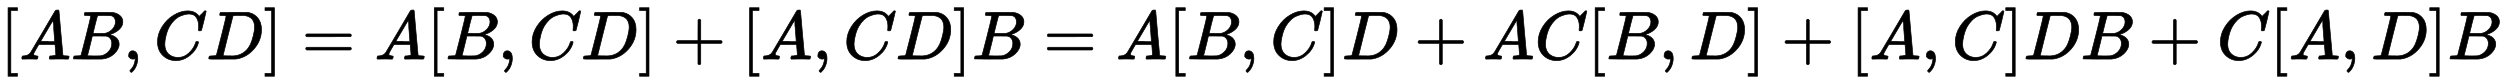
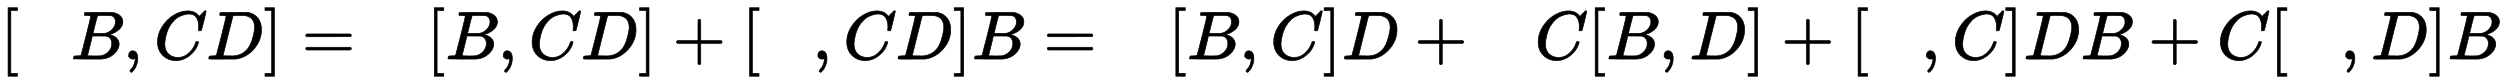
<svg xmlns="http://www.w3.org/2000/svg" xmlns:xlink="http://www.w3.org/1999/xlink" width="84.811ex" height="2.843ex" style="vertical-align: -0.838ex;" viewBox="0 -863.1 36515.6 1223.9">
  <defs>
    <path stroke-width="10" id="E1-MJMAIN-5B" d="M118 -250V750H255V710H158V-210H255V-250H118Z" />
-     <path stroke-width="10" id="E1-MJMATHI-41" d="M208 74Q208 50 254 46Q272 46 272 35Q272 34 270 22Q267 8 264 4T251 0Q249 0 239 0T205 1T141 2Q70 2 50 0H42Q35 7 35 11Q37 38 48 46H62Q132 49 164 96Q170 102 345 401T523 704Q530 716 547 716H555H572Q578 707 578 706L606 383Q634 60 636 57Q641 46 701 46Q726 46 726 36Q726 34 723 22Q720 7 718 4T704 0Q701 0 690 0T651 1T578 2Q484 2 455 0H443Q437 6 437 9T439 27Q443 40 445 43L449 46H469Q523 49 533 63L521 213H283L249 155Q208 86 208 74ZM516 260Q516 271 504 416T490 562L463 519Q447 492 400 412L310 260L413 259Q516 259 516 260Z" />
    <path stroke-width="10" id="E1-MJMATHI-42" d="M231 637Q204 637 199 638T194 649Q194 676 205 682Q206 683 335 683Q594 683 608 681Q671 671 713 636T756 544Q756 480 698 429T565 360L555 357Q619 348 660 311T702 219Q702 146 630 78T453 1Q446 0 242 0Q42 0 39 2Q35 5 35 10Q35 17 37 24Q42 43 47 45Q51 46 62 46H68Q95 46 128 49Q142 52 147 61Q150 65 219 339T288 628Q288 635 231 637ZM649 544Q649 574 634 600T585 634Q578 636 493 637Q473 637 451 637T416 636H403Q388 635 384 626Q382 622 352 506Q352 503 351 500L320 374H401Q482 374 494 376Q554 386 601 434T649 544ZM595 229Q595 273 572 302T512 336Q506 337 429 337Q311 337 310 336Q310 334 293 263T258 122L240 52Q240 48 252 48T333 46Q422 46 429 47Q491 54 543 105T595 229Z" />
    <path stroke-width="10" id="E1-MJMAIN-2C" d="M78 35T78 60T94 103T137 121Q165 121 187 96T210 8Q210 -27 201 -60T180 -117T154 -158T130 -185T117 -194Q113 -194 104 -185T95 -172Q95 -168 106 -156T131 -126T157 -76T173 -3V9L172 8Q170 7 167 6T161 3T152 1T140 0Q113 0 96 17Z" />
    <path stroke-width="10" id="E1-MJMATHI-43" d="M50 252Q50 367 117 473T286 641T490 704Q580 704 633 653Q642 643 648 636T656 626L657 623Q660 623 684 649Q691 655 699 663T715 679T725 690L740 705H746Q760 705 760 698Q760 694 728 561Q692 422 692 421Q690 416 687 415T669 413H653Q647 419 647 422Q647 423 648 429T650 449T651 481Q651 552 619 605T510 659Q484 659 454 652T382 628T299 572T226 479Q194 422 175 346T156 222Q156 108 232 58Q280 24 350 24Q441 24 512 92T606 240Q610 253 612 255T628 257Q648 257 648 248Q648 243 647 239Q618 132 523 55T319 -22Q206 -22 128 53T50 252Z" />
    <path stroke-width="10" id="E1-MJMATHI-44" d="M287 628Q287 635 230 637Q207 637 200 638T193 647Q193 655 197 667T204 682Q206 683 403 683Q570 682 590 682T630 676Q702 659 752 597T803 431Q803 275 696 151T444 3L430 1L236 0H125H72Q48 0 41 2T33 11Q33 13 36 25Q40 41 44 43T67 46Q94 46 127 49Q141 52 146 61Q149 65 218 339T287 628ZM703 469Q703 507 692 537T666 584T629 613T590 629T555 636Q553 636 541 636T512 636T479 637H436Q392 637 386 627Q384 623 313 339T242 52Q242 48 253 48T330 47Q335 47 349 47T373 46Q499 46 581 128Q617 164 640 212T683 339T703 469Z" />
    <path stroke-width="10" id="E1-MJMAIN-5D" d="M22 710V750H159V-250H22V-210H119V710H22Z" />
    <path stroke-width="10" id="E1-MJMAIN-3D" d="M56 347Q56 360 70 367H707Q722 359 722 347Q722 336 708 328L390 327H72Q56 332 56 347ZM56 153Q56 168 72 173H708Q722 163 722 153Q722 140 707 133H70Q56 140 56 153Z" />
    <path stroke-width="10" id="E1-MJMAIN-2B" d="M56 237T56 250T70 270H369V420L370 570Q380 583 389 583Q402 583 409 568V270H707Q722 262 722 250T707 230H409V-68Q401 -82 391 -82H389H387Q375 -82 369 -68V230H70Q56 237 56 250Z" />
  </defs>
  <g stroke="currentColor" fill="currentColor" stroke-width="0" transform="matrix(1 0 0 -1 0 0)">
    <use xlink:href="#E1-MJMAIN-5B" x="0" y="0" />
    <use xlink:href="#E1-MJMATHI-41" x="283" y="0" />
    <use xlink:href="#E1-MJMATHI-42" x="1038" y="0" />
    <use xlink:href="#E1-MJMAIN-2C" x="1802" y="0" />
    <use xlink:href="#E1-MJMATHI-43" x="2251" y="0" />
    <use xlink:href="#E1-MJMATHI-44" x="3016" y="0" />
    <use xlink:href="#E1-MJMAIN-5D" x="3849" y="0" />
    <use xlink:href="#E1-MJMAIN-3D" x="4410" y="0" />
    <use xlink:href="#E1-MJMATHI-41" x="5471" y="0" />
    <use xlink:href="#E1-MJMAIN-5B" x="6226" y="0" />
    <use xlink:href="#E1-MJMATHI-42" x="6509" y="0" />
    <use xlink:href="#E1-MJMAIN-2C" x="7273" y="0" />
    <use xlink:href="#E1-MJMATHI-43" x="7722" y="0" />
    <use xlink:href="#E1-MJMATHI-44" x="8487" y="0" />
    <use xlink:href="#E1-MJMAIN-5D" x="9320" y="0" />
    <use xlink:href="#E1-MJMAIN-2B" x="9826" y="0" />
    <use xlink:href="#E1-MJMAIN-5B" x="10831" y="0" />
    <use xlink:href="#E1-MJMATHI-41" x="11114" y="0" />
    <use xlink:href="#E1-MJMAIN-2C" x="11869" y="0" />
    <use xlink:href="#E1-MJMATHI-43" x="12318" y="0" />
    <use xlink:href="#E1-MJMATHI-44" x="13083" y="0" />
    <use xlink:href="#E1-MJMAIN-5D" x="13916" y="0" />
    <use xlink:href="#E1-MJMATHI-42" x="14199" y="0" />
    <use xlink:href="#E1-MJMAIN-3D" x="15241" y="0" />
    <use xlink:href="#E1-MJMATHI-41" x="16302" y="0" />
    <use xlink:href="#E1-MJMAIN-5B" x="17057" y="0" />
    <use xlink:href="#E1-MJMATHI-42" x="17340" y="0" />
    <use xlink:href="#E1-MJMAIN-2C" x="18104" y="0" />
    <use xlink:href="#E1-MJMATHI-43" x="18554" y="0" />
    <use xlink:href="#E1-MJMAIN-5D" x="19319" y="0" />
    <use xlink:href="#E1-MJMATHI-44" x="19602" y="0" />
    <use xlink:href="#E1-MJMAIN-2B" x="20657" y="0" />
    <use xlink:href="#E1-MJMATHI-41" x="21662" y="0" />
    <use xlink:href="#E1-MJMATHI-43" x="22417" y="0" />
    <use xlink:href="#E1-MJMAIN-5B" x="23182" y="0" />
    <use xlink:href="#E1-MJMATHI-42" x="23465" y="0" />
    <use xlink:href="#E1-MJMAIN-2C" x="24229" y="0" />
    <use xlink:href="#E1-MJMATHI-44" x="24679" y="0" />
    <use xlink:href="#E1-MJMAIN-5D" x="25512" y="0" />
    <use xlink:href="#E1-MJMAIN-2B" x="26017" y="0" />
    <use xlink:href="#E1-MJMAIN-5B" x="27022" y="0" />
    <use xlink:href="#E1-MJMATHI-41" x="27305" y="0" />
    <use xlink:href="#E1-MJMAIN-2C" x="28060" y="0" />
    <use xlink:href="#E1-MJMATHI-43" x="28510" y="0" />
    <use xlink:href="#E1-MJMAIN-5D" x="29275" y="0" />
    <use xlink:href="#E1-MJMATHI-44" x="29558" y="0" />
    <use xlink:href="#E1-MJMATHI-42" x="30391" y="0" />
    <use xlink:href="#E1-MJMAIN-2B" x="31377" y="0" />
    <use xlink:href="#E1-MJMATHI-43" x="32382" y="0" />
    <use xlink:href="#E1-MJMAIN-5B" x="33147" y="0" />
    <use xlink:href="#E1-MJMATHI-41" x="33430" y="0" />
    <use xlink:href="#E1-MJMAIN-2C" x="34185" y="0" />
    <use xlink:href="#E1-MJMATHI-44" x="34635" y="0" />
    <use xlink:href="#E1-MJMAIN-5D" x="35468" y="0" />
    <use xlink:href="#E1-MJMATHI-42" x="35751" y="0" />
  </g>
</svg>